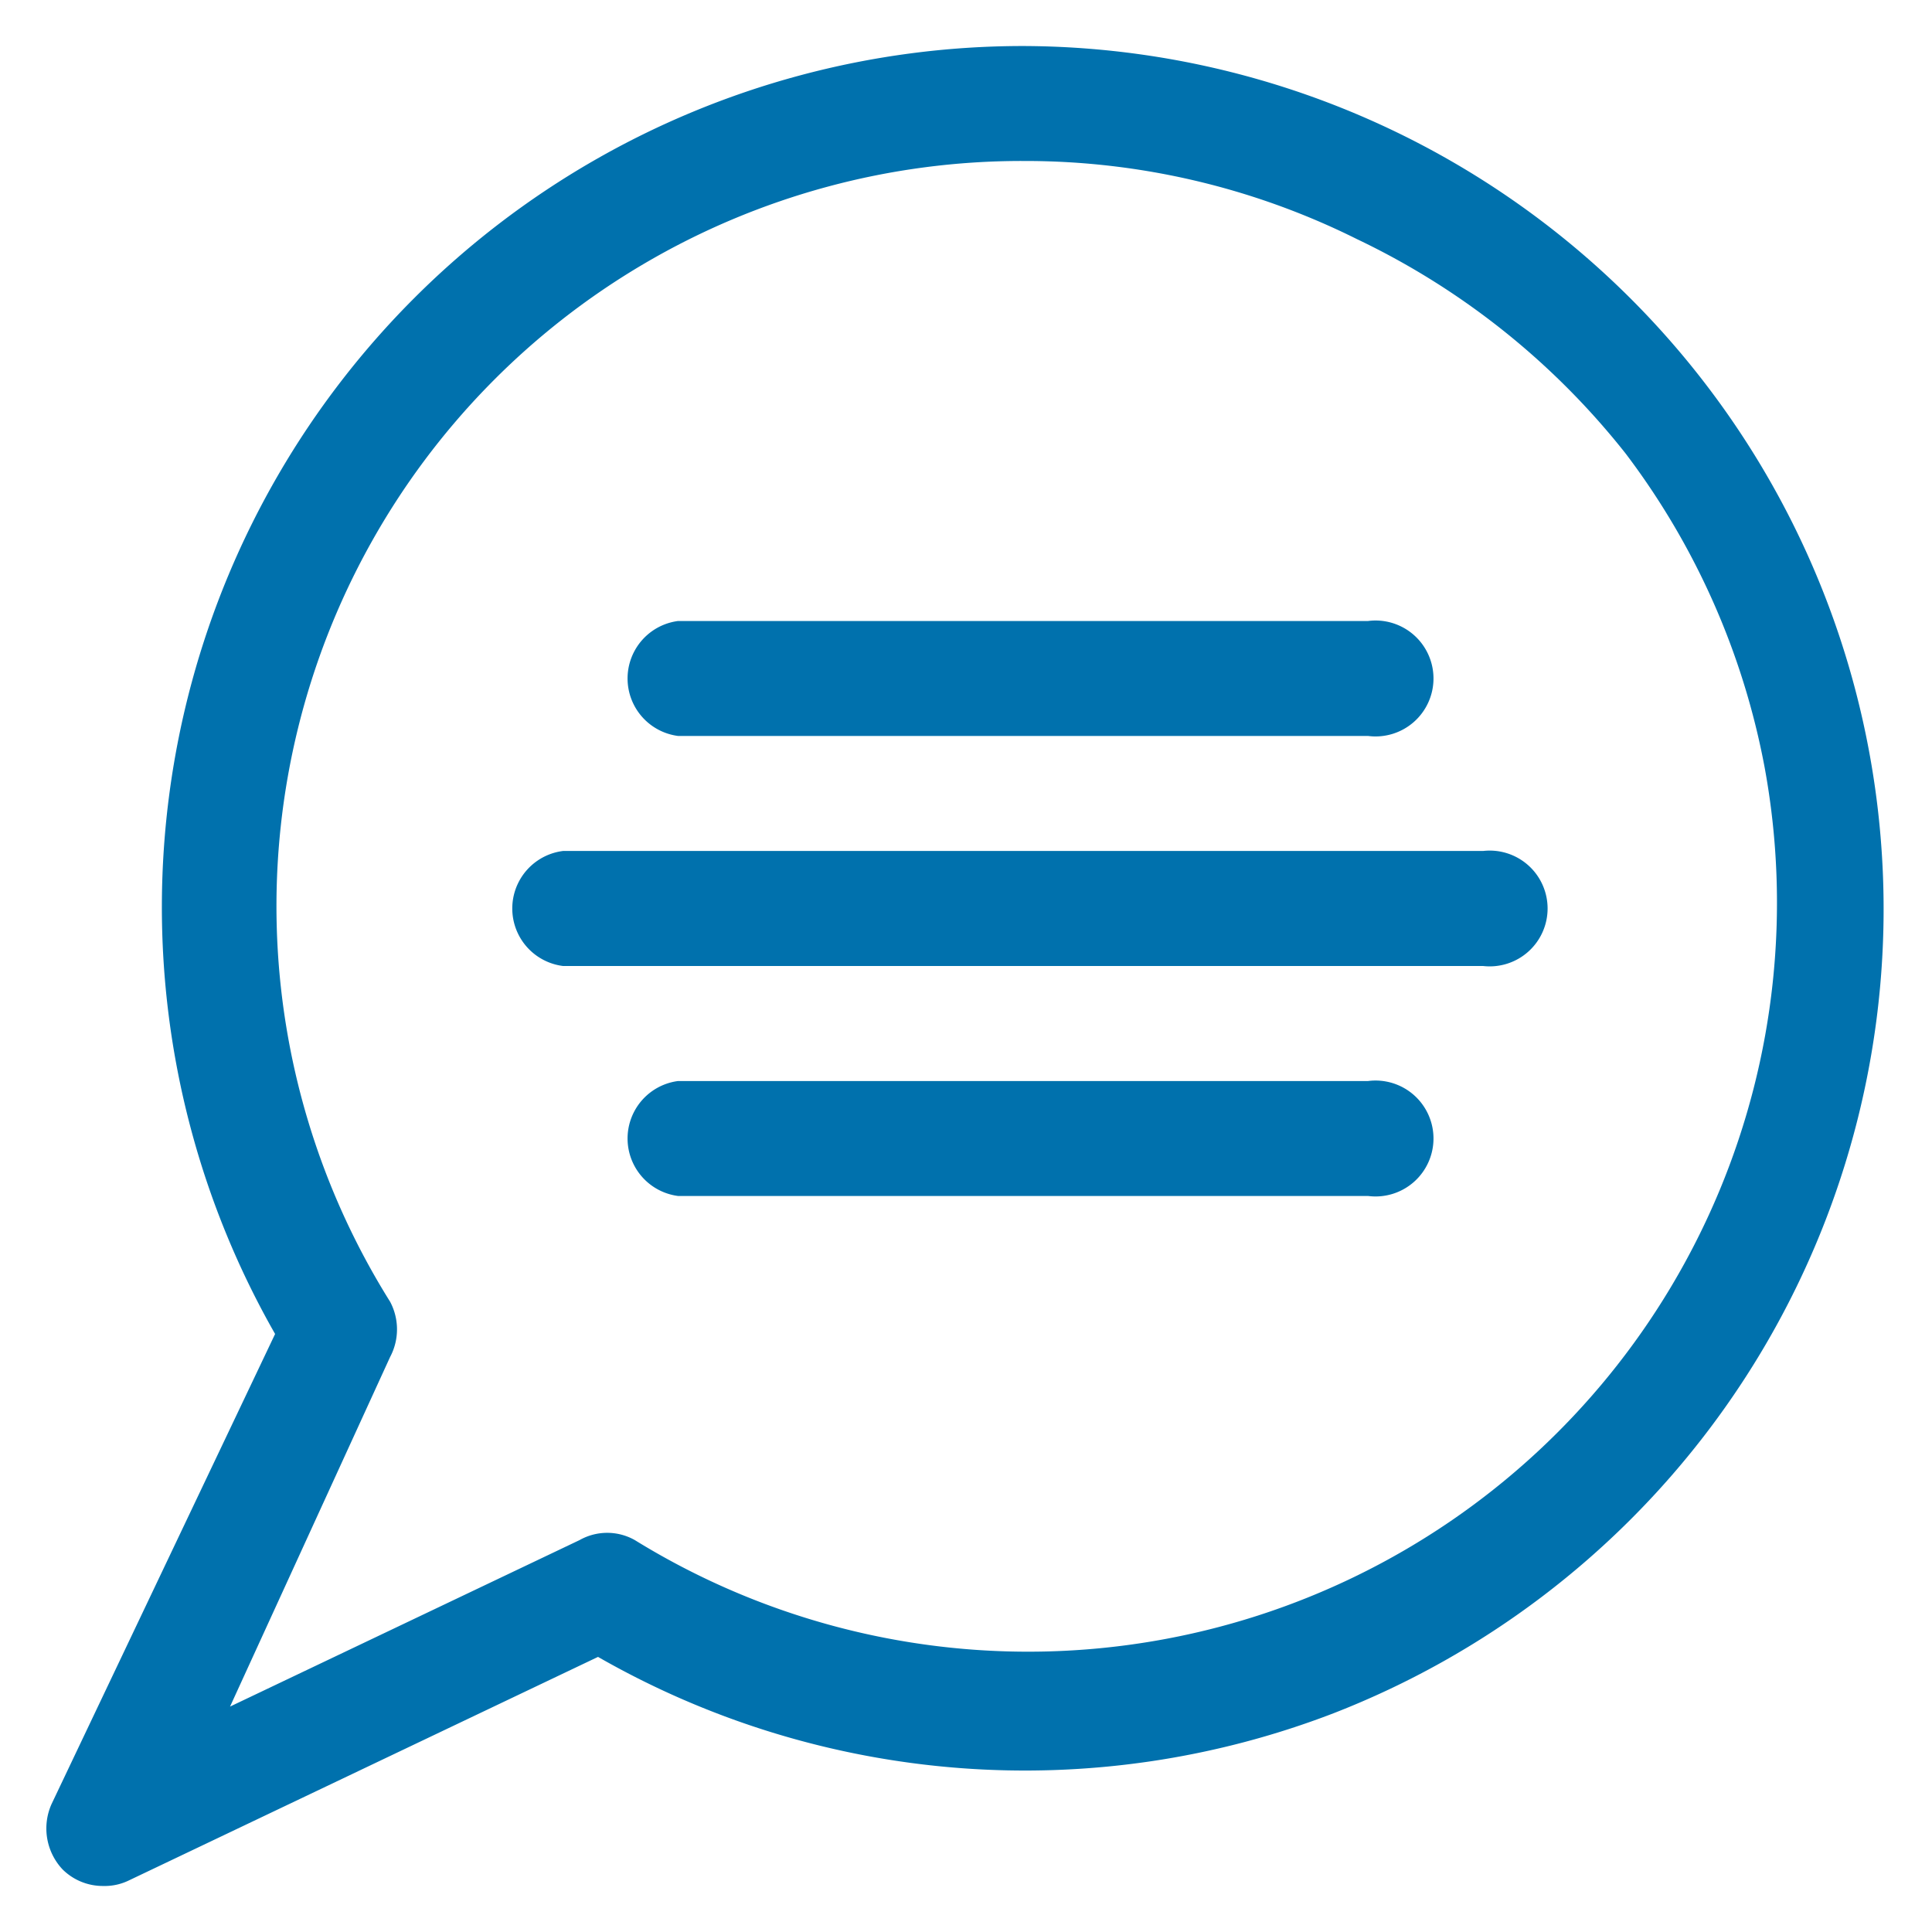
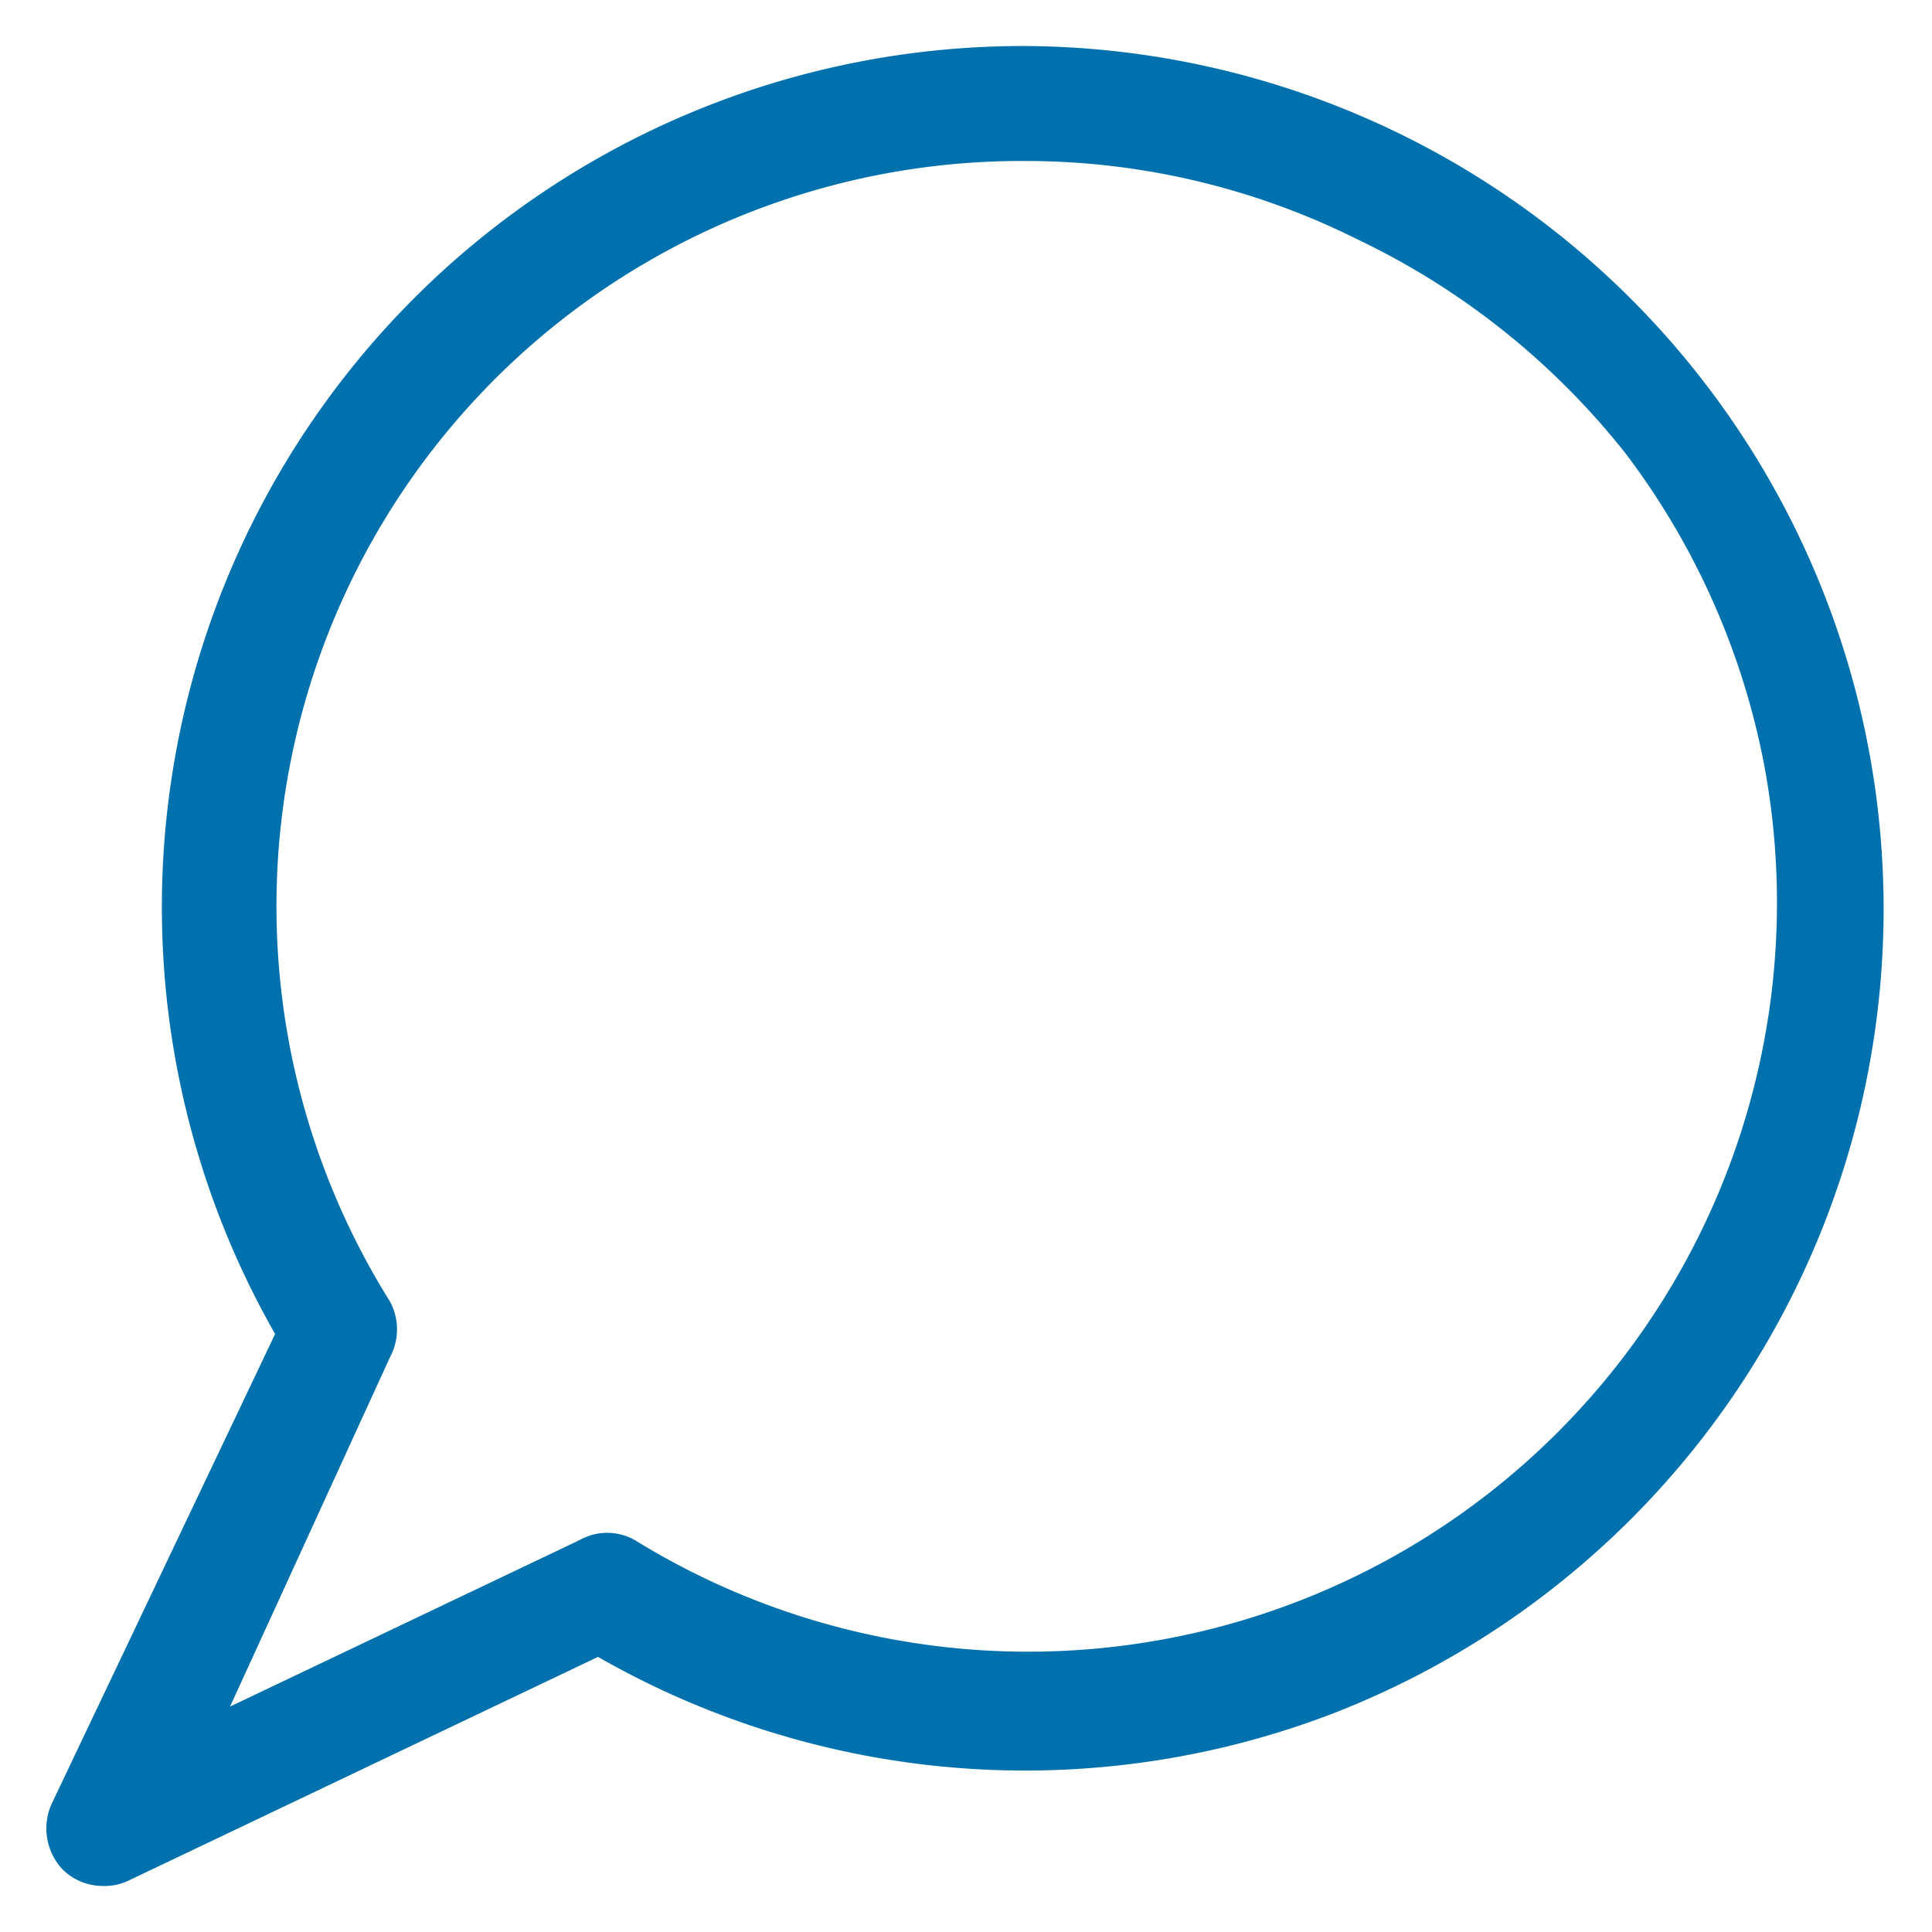
<svg xmlns="http://www.w3.org/2000/svg" width="28" height="28" viewBox="0 0 28 28" fill="none">
  <path d="M1.494 27.333a.828.828 0 01-.587-.24.867.867 0 01-.16-.947l3.24-6.813A12.48 12.48 0 0114.814.667a12.507 12.507 0 014.52 24.16 12.452 12.452 0 01-10.667-.814l-6.8 3.24a.8.8 0 01-.373.08zm13.333-25a10.8 10.8 0 00-9.173 16.533.853.853 0 010 .8l-2.32 5.067L8.4 22.32a.814.814 0 01.8 0 10.853 10.853 0 0016.374-11.2 10.84 10.84 0 00-2.014-4.547 10.974 10.974 0 00-3.893-3.107 10.774 10.774 0 00-4.813-1.133h-.027z" fill="#0071AD" />
-   <path d="M19.827 10.666h-10a.84.84 0 010-1.666h10a.84.84 0 110 1.666zM21.494 14H8.16a.84.84 0 010-1.667h13.334a.839.839 0 110 1.667zm-1.667 3.333h-10a.84.84 0 010-1.666h10a.84.84 0 110 1.666z" fill="#0071AD" />
</svg>